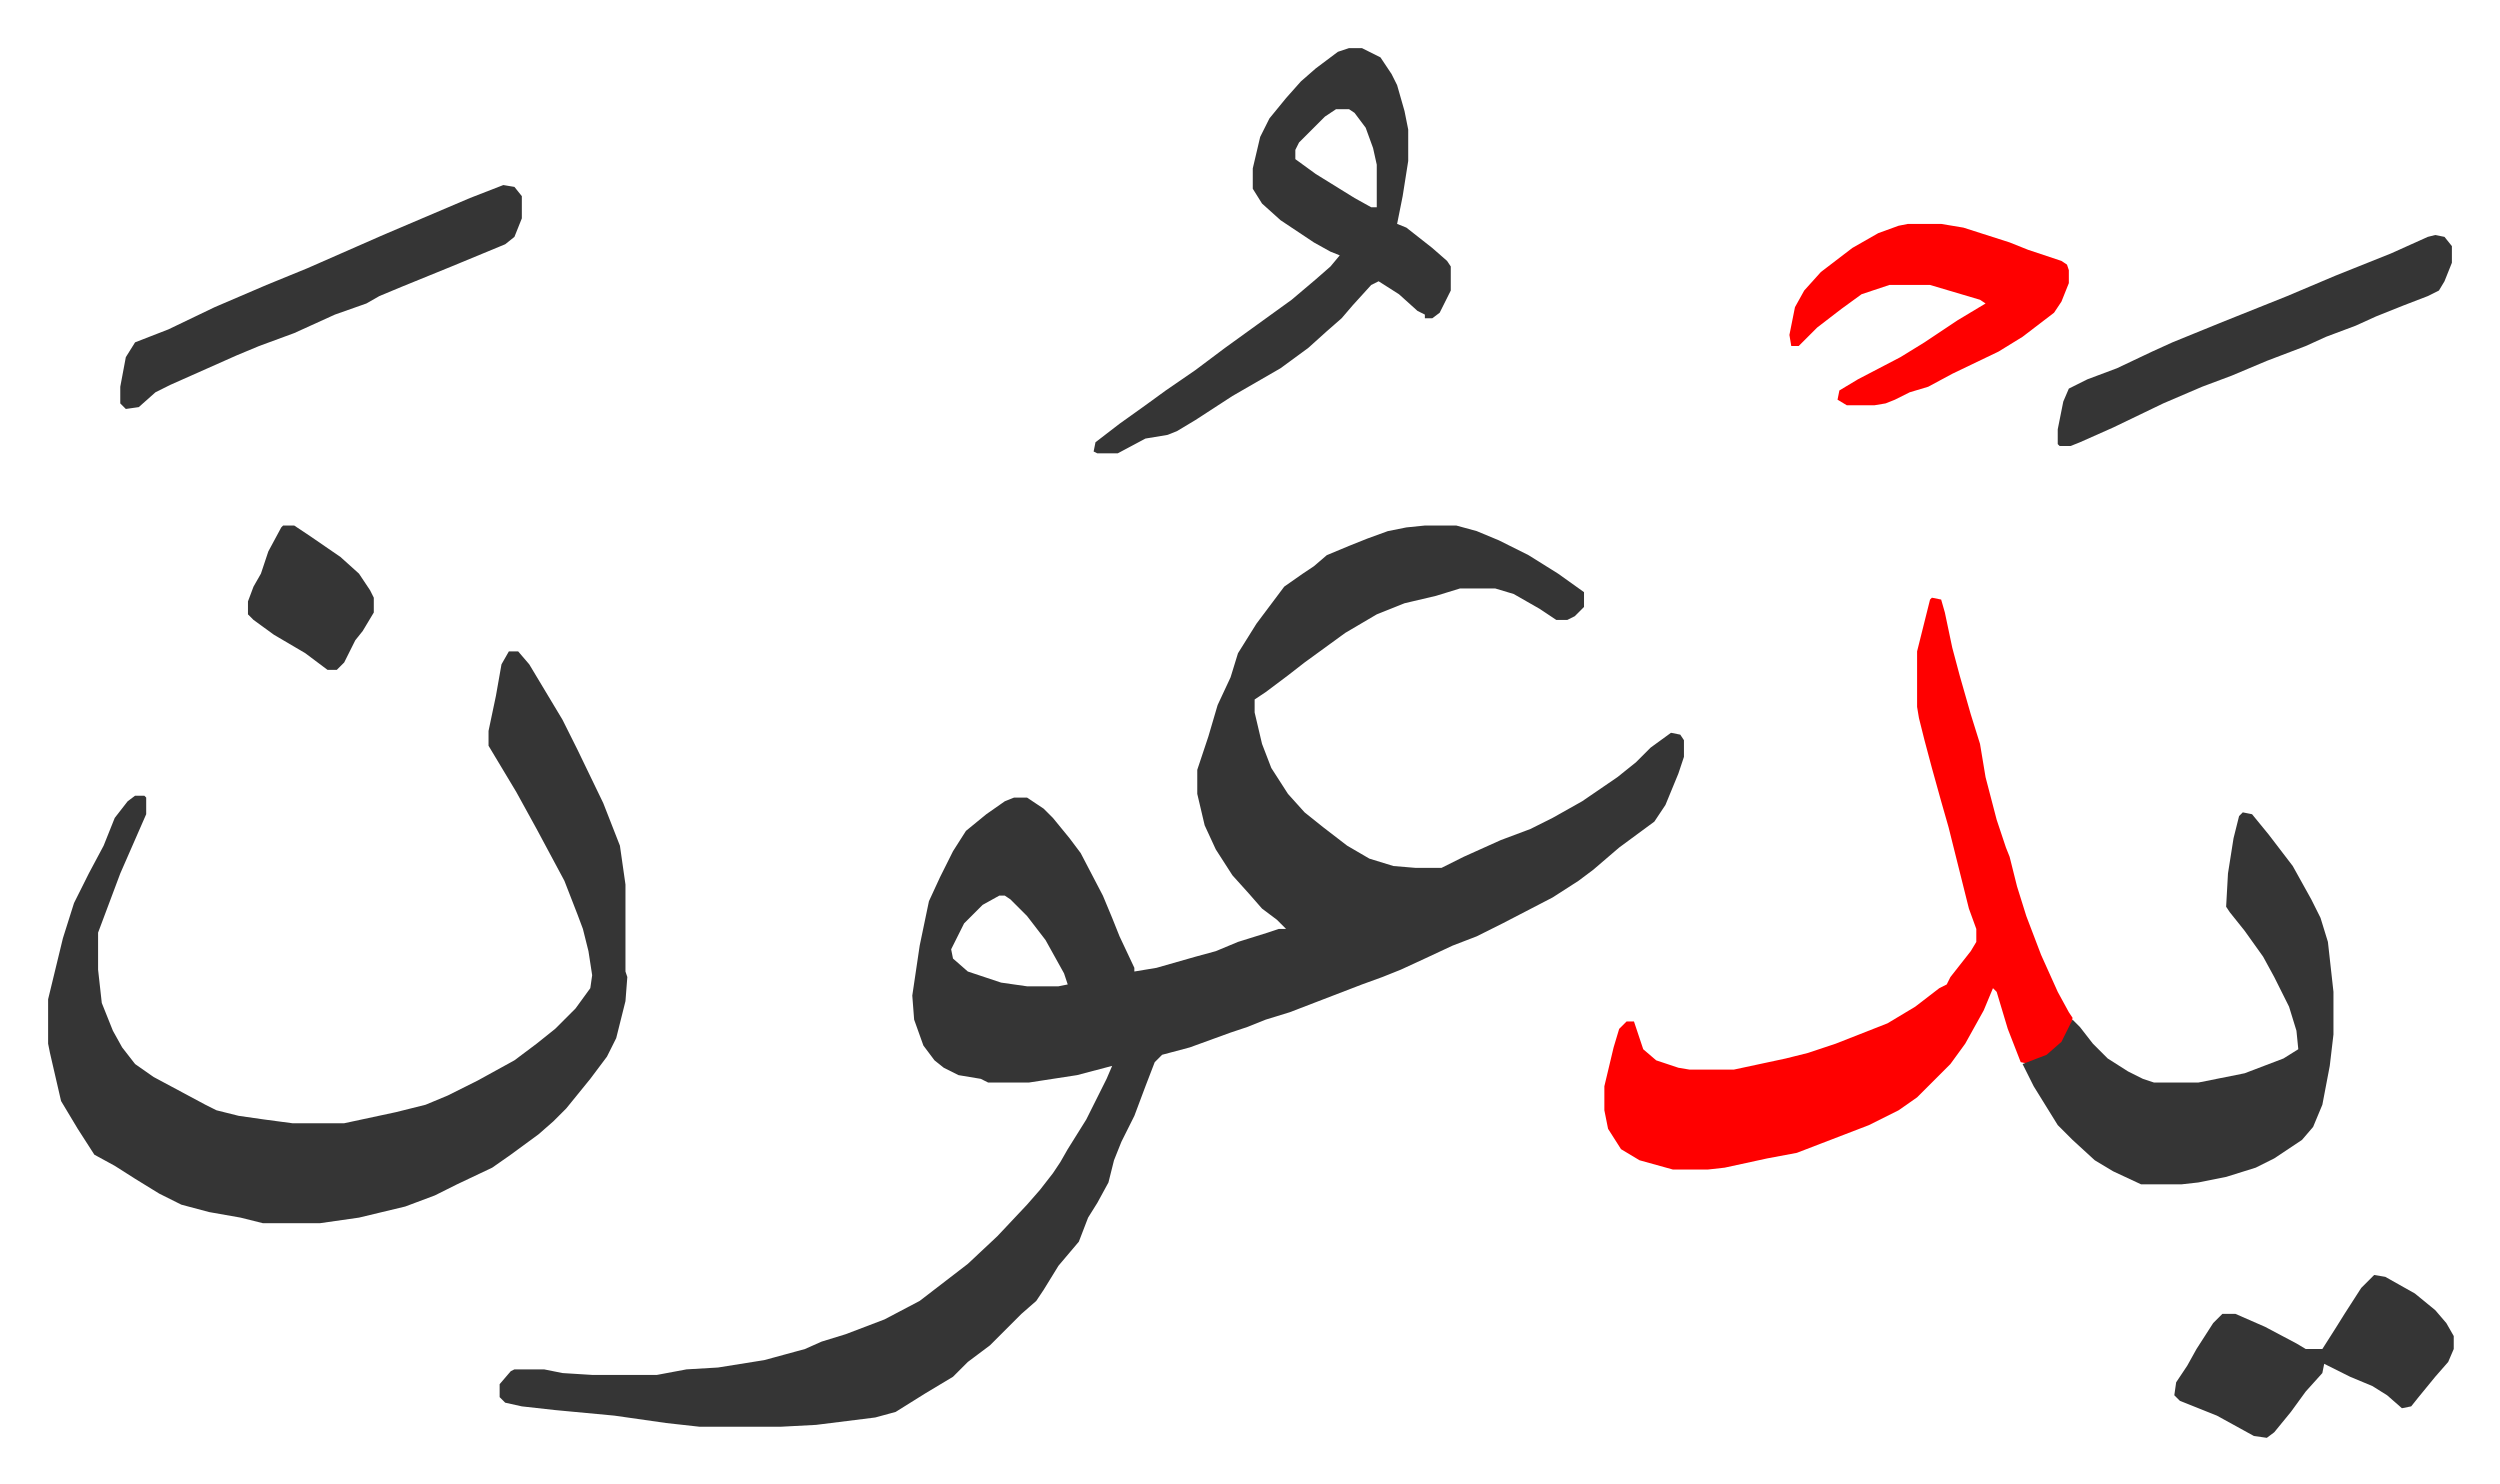
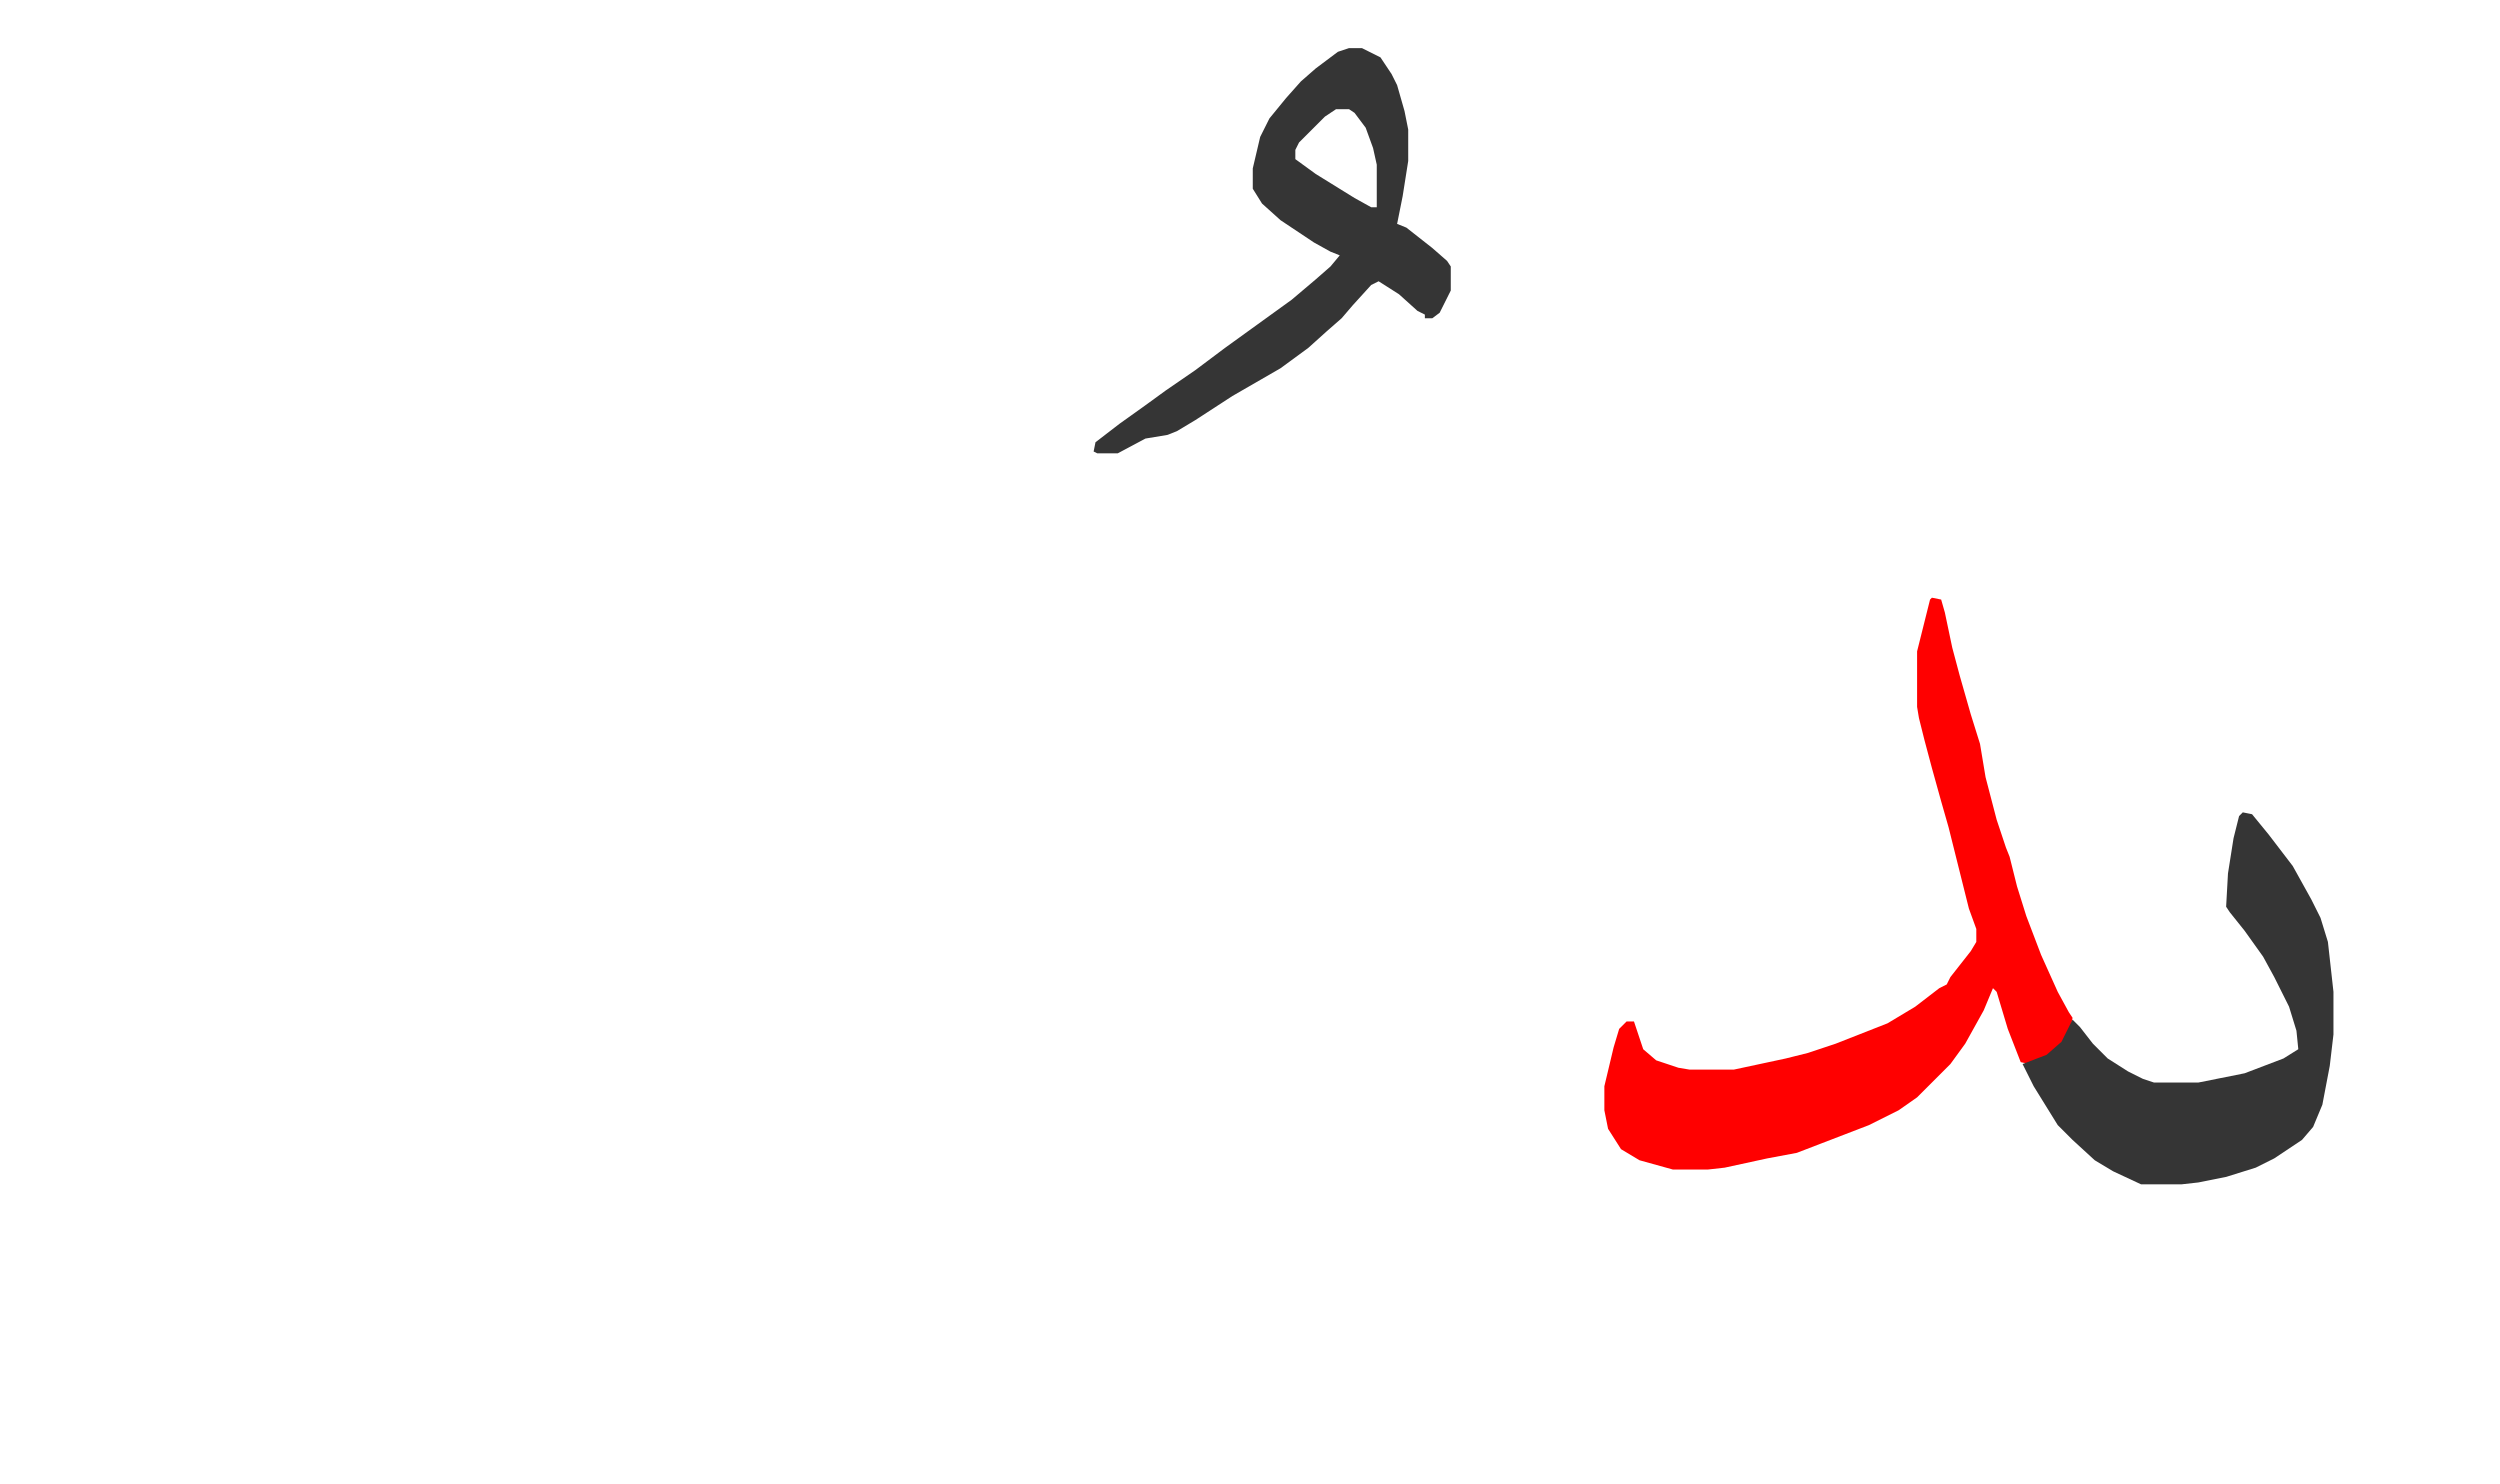
<svg xmlns="http://www.w3.org/2000/svg" viewBox="-26 326 1351 802">
-   <path fill="#353535" id="rule_normal" d="M744 610h17l11 3 12 5 16 8 16 10 14 10v8l-5 5-4 2h-6l-9-6-14-8-10-3h-19l-13 4-17 4-15 6-17 10-11 8-11 8-9 7-12 9-6 4v7l4 17 5 13 9 14 9 10 10 8 13 10 12 7 13 4 12 1h14l12-6 20-9 16-6 12-6 16-9 19-13 10-8 8-8 11-8 5 1 2 3v9l-3 9-7 17-6 9-19 14-14 12-8 6-14 9-27 14-14 7-13 5-15 7-13 6-10 4-11 4-39 15-13 4-10 4-9 3-22 8-15 4-4 4-5 13-6 16-7 14-4 10-3 12-6 11-5 8-5 13-11 13-8 13-4 6-8 7-17 17-12 9-8 8-15 9-16 10-11 3-32 4-19 1h-44l-18-2-28-4-32-3-18-2-9-2-3-3v-7l6-7 2-1h16l10 2 16 1h35l16-3 17-1 25-4 22-6 9-4 13-4 21-8 19-10 13-10 13-10 16-15 16-17 7-8 7-9 4-6 4-7 10-16 11-22 3-7-19 5-26 4h-22l-4-2-12-2-8-4-5-4-6-8-5-14-1-13 4-27 5-24 6-13 7-14 7-11 11-9 10-7 5-2h7l9 6 5 5 9 11 6 8 12 23 5 12 4 10 8 17v2l12-2 21-6 11-3 12-5 16-5 6-2h4l-5-5-8-6-7-8-9-10-9-14-6-13-4-17v-13l6-18 5-17 7-15 4-13 10-16 9-12 6-8 10-7 6-4 7-6 12-5 10-4 11-4 10-2zM514 810l-9 5-10 10-7 14 1 5 8 7 18 6 14 2h17l5-1-2-6-10-18-10-13-9-9-3-2zM249 678h5l6 7 9 15 9 15 8 16 14 29 9 23 3 21v47l1 3-1 13-5 20-5 10-9 12-13 16-7 7-8 7-15 11-10 7-19 9-12 6-16 6-25 6-21 3h-31l-12-3-17-3-15-4-12-6-13-8-11-7-11-6-9-14-6-10-3-5-6-26-1-5v-24l8-33 6-19 8-16 8-15 6-15 7-9 4-3h5l1 1v9l-14 32-6 16-6 16v20l2 18 6 15 5 9 7 9 10 7 28 15 6 3 12 3 14 2 15 2h28l28-6 16-4 12-5 16-8 20-11 12-9 10-8 11-11 8-11 1-7-2-13-3-12-3-8-7-18-15-28-11-20-12-20-3-5v-8l4-19 3-17z" />
  <path fill="#ff0000" id="rule_qalqalah" d="m1018 649 5 1 2 7 4 19 4 15 6 21 5 16 3 18 6 23 5 15 2 5 4 16 5 16 8 21 9 20 6 11 2 3-1 6-6 9-7 6-9 4-5-1-7-18-6-20-2-2-5 12-10 18-8 11-18 18-10 7-16 8-26 10-13 5-16 3-23 5-9 1h-19l-18-5-10-6-7-11-2-10v-13l5-21 3-10 4-4h4l5 15 7 6 12 4 6 1h24l28-6 12-3 15-5 28-11 15-9 13-10 4-2 2-4 11-14 3-5v-7l-4-11-11-44-4-14-5-18-4-15-3-12-1-6v-30l7-28z" />
  <path fill="#353535" id="rule_normal" d="m1186 765 5 1 9 11 13 17 10 18 5 10 4 13 3 27v23l-2 17-4 21-5 12-6 7-15 10-10 5-16 5-15 3-9 1h-22l-15-7-10-6-12-11-8-8-13-21-6-12 13-5 8-7 6-12 4 4 7 9 8 8 11 7 8 4 6 2h24l25-5 21-8 8-5-1-10-4-13-8-16-6-11-10-14-8-10-2-3 1-18 3-19 3-12zM703 352h7l10 5 6 9 3 6 4 14 2 10v17l-3 19-3 15 5 2 14 11 8 7 2 3v13l-6 12-4 3h-4v-2l-4-2-10-9-11-7-4 2-10 11-6 7-8 7-10 9-15 11-26 15-20 13-10 6-5 2-12 2-15 8h-11l-2-1 1-5 13-10 14-10 11-8 16-11 16-12 18-13 18-13 13-11 8-7 5-6-5-2-9-5-18-12-10-9-5-8v-11l4-17 5-10 9-11 8-9 8-7 12-9zm-7 33-6 4-14 14-2 4v5l11 8 21 13 9 5h3v-23l-2-9-4-11-6-8-3-2z" />
-   <path fill="#ff0000" id="rule_qalqalah" d="M1005 447h18l12 2 25 8 10 4 18 6 3 2 1 3v7l-4 10-4 6-17 13-13 8-25 12-13 7-10 3-8 4-5 2-6 1h-15l-5-3 1-5 10-6 23-12 13-8 18-12 15-9-3-2-27-8h-22l-15 5-11 8-13 10-10 10h-4l-1-6 3-15 5-9 9-10 17-13 14-8 11-4z" />
-   <path fill="#353535" id="rule_normal" d="m246 426 6 1 4 5v12l-4 10-5 4-29 12-27 11-12 5-7 4-17 6-22 10-19 7-12 5-36 16-8 4-9 8-7 1-3-3v-9l3-16 5-8 18-7 25-12 28-12 22-9 41-18 47-20zm1011 589 6 1 16 9 11 9 6 7 4 7v7l-3 7-7 8-9 11-4 5-5 1-8-7-8-5-12-5-14-7-1 5-9 10-8 11-9 11-4 3-7-1-20-11-20-8-3-3 1-7 6-9 5-9 9-14 5-5h7l16 7 17 9 5 3h9l7-11 5-8 9-14zm33-562 5 1 4 5v9l-4 10-3 5-6 3-13 5-15 6-11 5-16 6-11 5-21 8-19 8-16 6-21 9-27 13-18 8-5 2h-6l-1-1v-8l3-15 3-7 10-5 16-6 19-9 11-5 27-11 35-14 26-11 30-12 20-9zM127 610h6l9 6 16 11 10 9 6 9 2 4v8l-6 10-4 5-6 12-4 4h-5l-12-9-17-10-11-8-3-3v-7l3-8 4-7 4-12 7-13z" />
</svg>